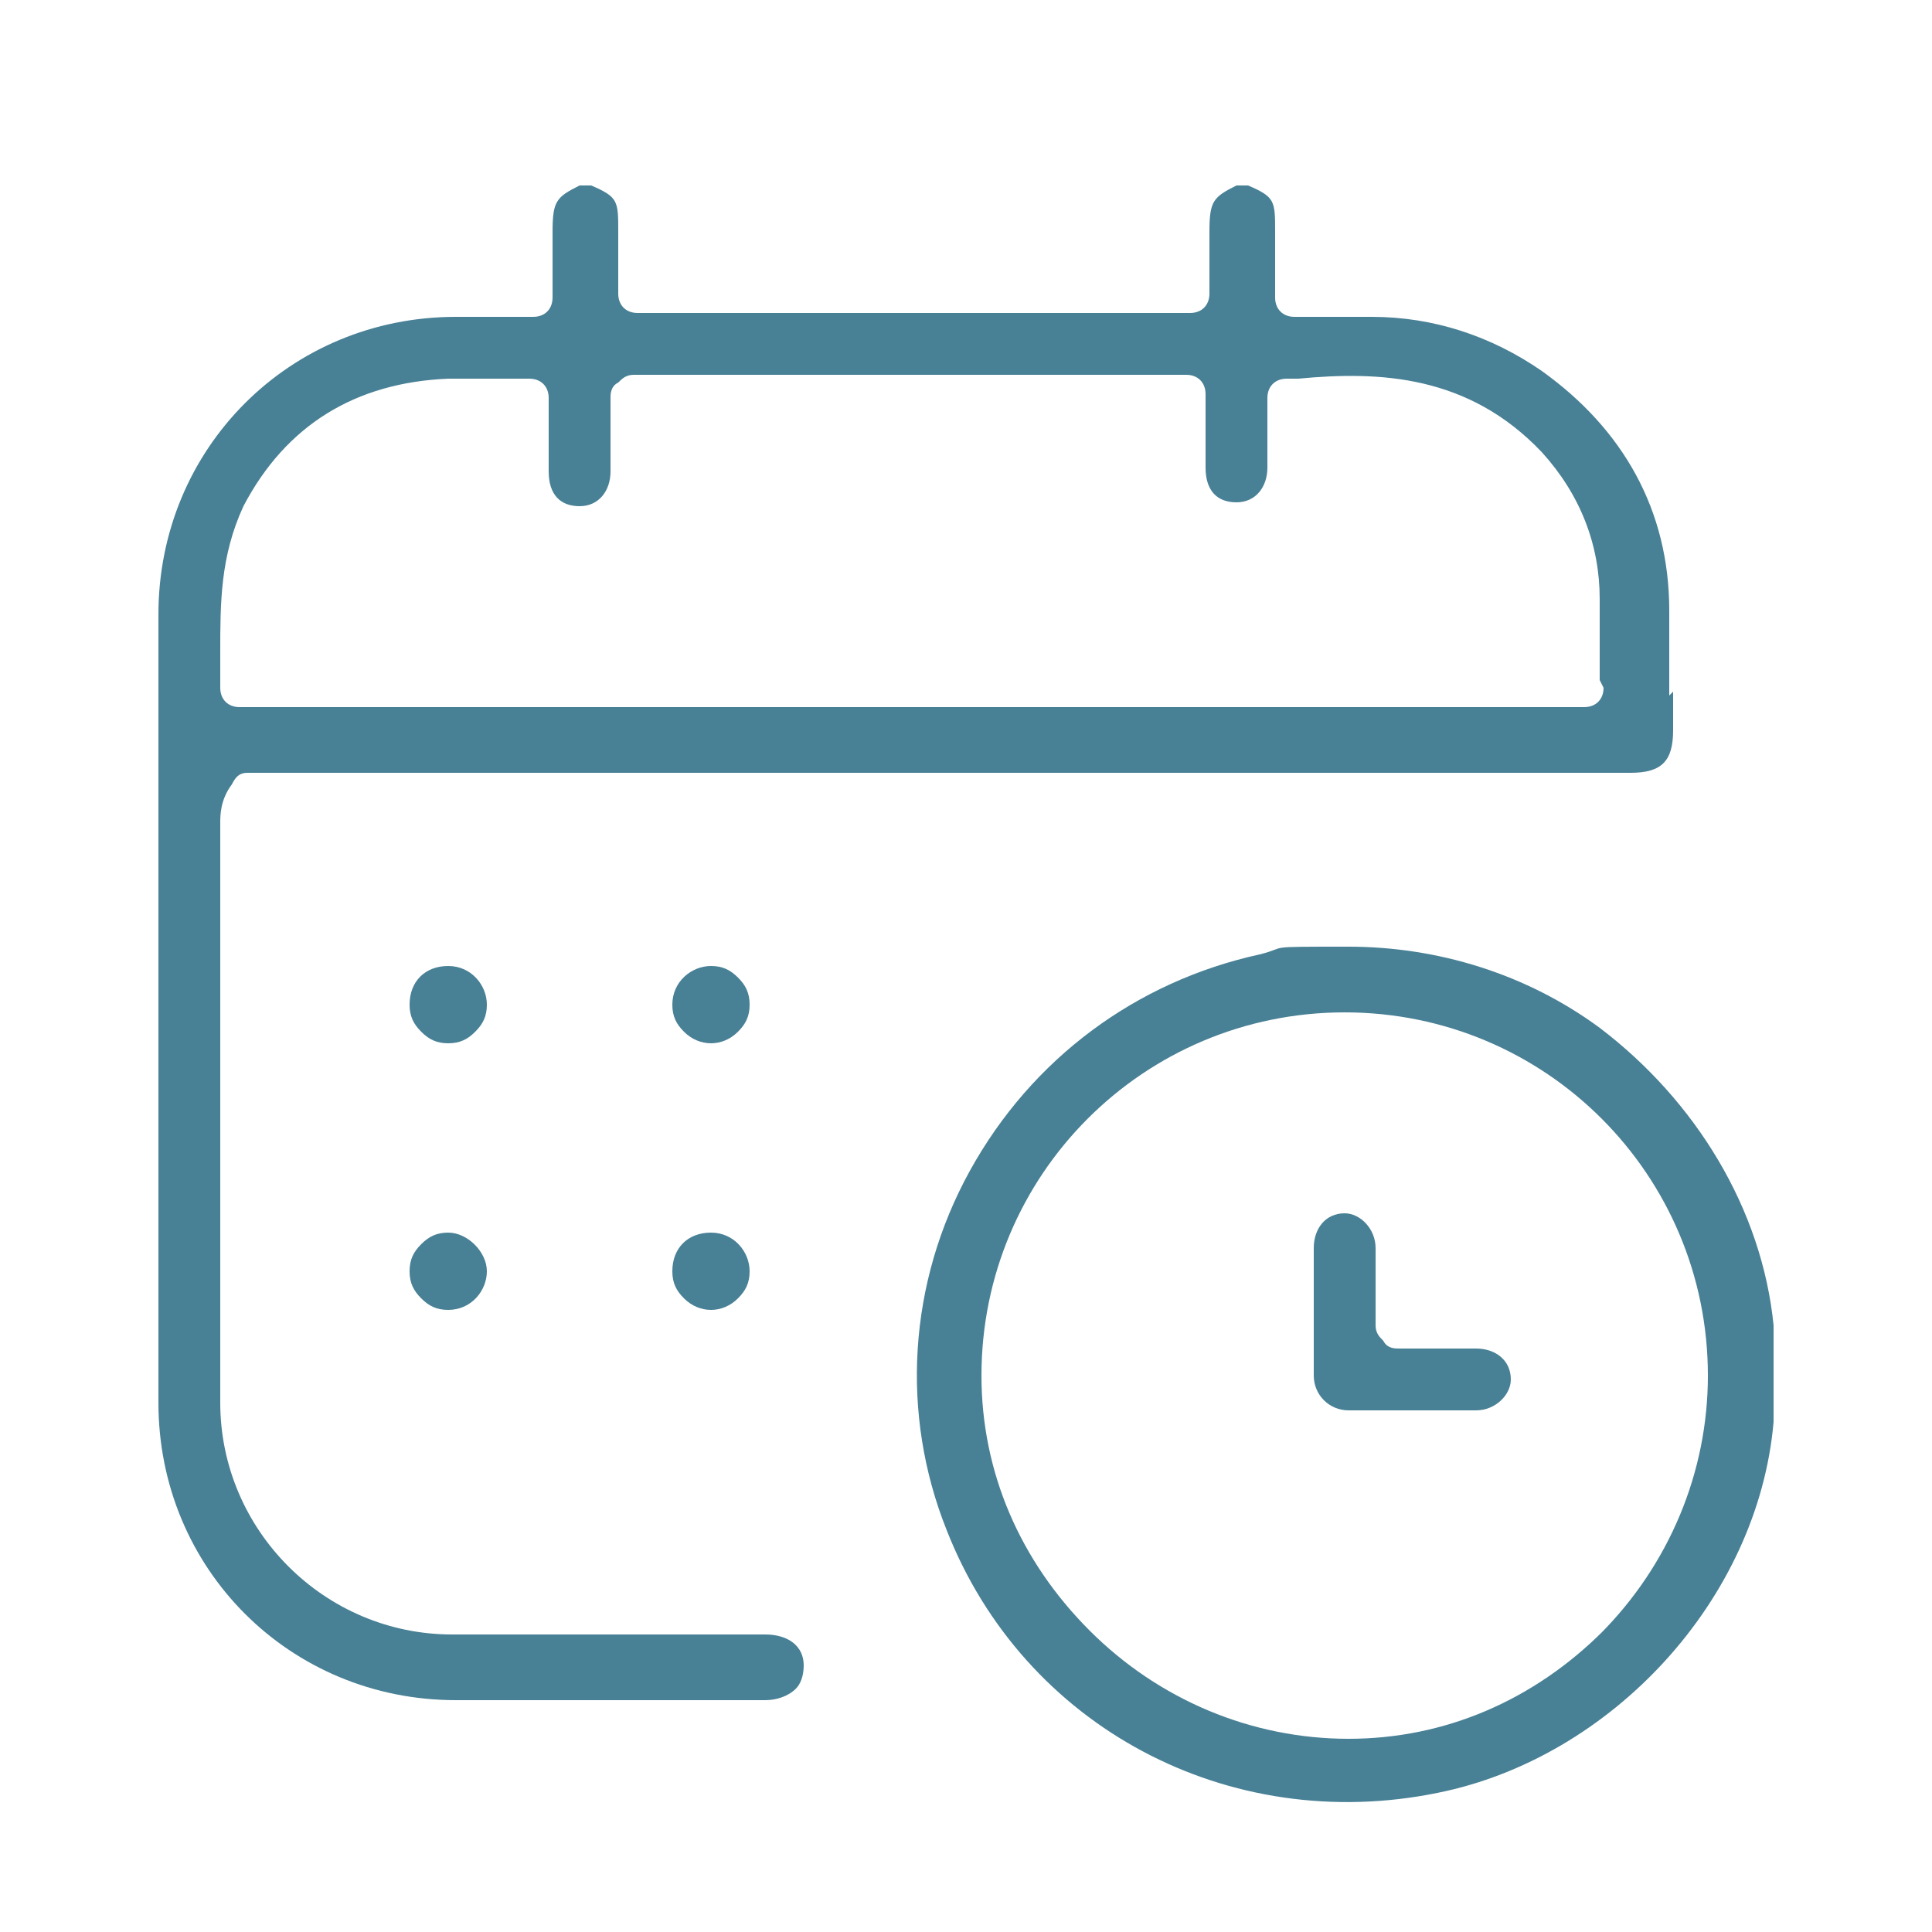
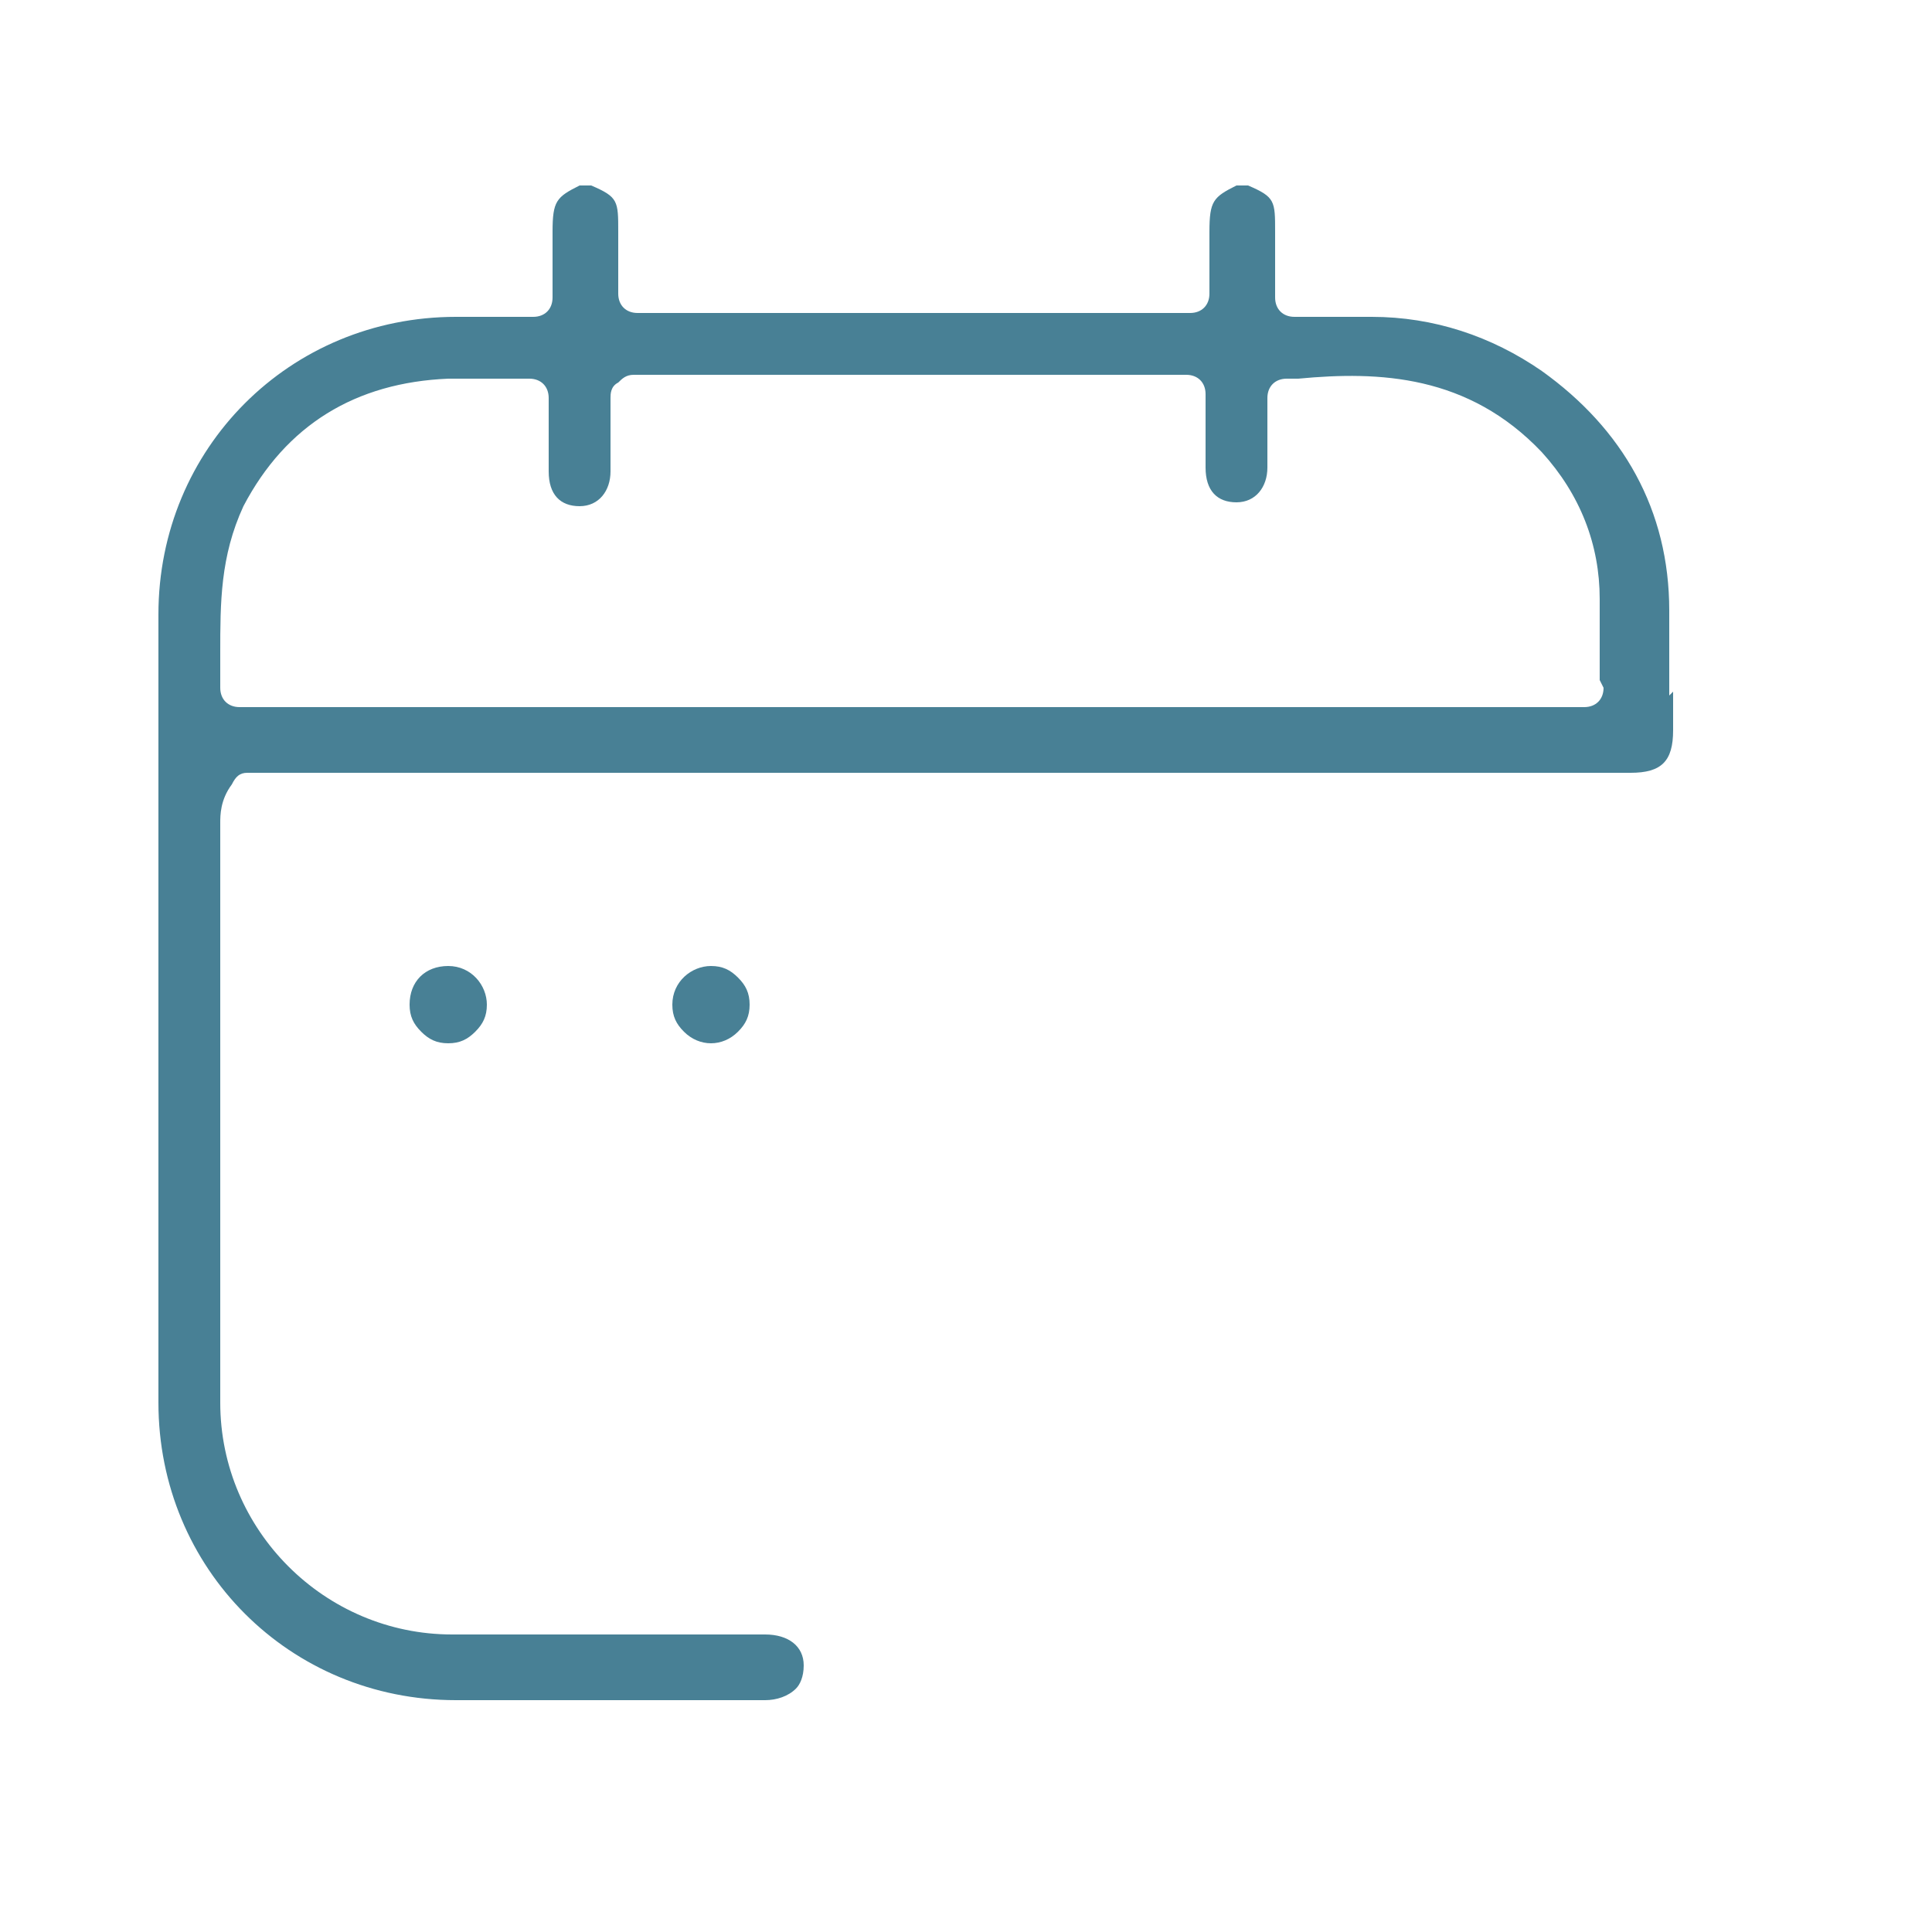
<svg xmlns="http://www.w3.org/2000/svg" id="Capa_1" data-name="Capa 1" version="1.1" viewBox="0 0 50 50">
  <defs>
    <style>
      .cls-1 {
        fill: #488095;
        stroke-width: 0px;
      }
    </style>
  </defs>
  <path class="cls-1" d="M43.2,18c0-.8,0-1.5,0-2.2,0-2.6-1.2-4.7-3.3-6.2-1.3-.9-2.8-1.4-4.4-1.4h-2c-.3,0-.5-.2-.5-.5v-1.7c0-.8,0-.9-.7-1.2h-.3c-.6.3-.7.4-.7,1.2v1.6c0,.3-.2.5-.5.5h-14.3c-.3,0-.5-.2-.5-.5v-1.6c0-.8,0-.9-.7-1.2h-.3c-.6.3-.7.4-.7,1.2v1.7c0,.3-.2.5-.5.5h-2c-4.3,0-7.7,3.4-7.7,7.7,0,6.8,0,13.6,0,20.4,0,4.3,3.4,7.7,7.7,7.7h5.6s2.4,0,2.4,0c.3,0,.6-.1.8-.3.1-.1.2-.3.2-.6,0-.5-.4-.8-1-.8h-3.3c-1.6,0-3.2,0-4.8,0-3.3,0-6-2.7-6-6,0-4.5,0-9.1,0-13.6v-1.4c0-.2,0-.6.3-1h0c.1-.2.2-.3.4-.3h35.8c.8,0,1.1-.3,1.1-1.1v-1ZM41.5,17.8c0,.3-.2.5-.5.5H6.2c-.3,0-.5-.2-.5-.5v-.9c0-1.3,0-2.5.6-3.8,1.1-2.1,2.9-3.2,5.3-3.3.3,0,.7,0,1,0h1.1c.3,0,.5.2.5.5v1.9c0,.6.3.9.8.9.5,0,.8-.4.8-.9v-1.1s0-.8,0-.8c0-.1,0-.3.2-.4.1-.1.2-.2.4-.2h14.3c.3,0,.5.2.5.5v1.9c0,.6.3.9.8.9.5,0,.8-.4.8-.9v-1s0-.8,0-.8c0-.3.2-.5.5-.5h.3c2.1-.2,4.4-.1,6.3,1.9,1,1.1,1.5,2.4,1.5,3.8,0,.4,0,.8,0,1.1v1Z" />
-   <path class="cls-1" d="M45.9,36.1v-1.1c0,0,0-.2,0-.3,0-.2,0-.3,0-.4-.3-3-2-5.8-4.5-7.7-1.9-1.4-4.2-2.1-6.5-2.1s-1.5,0-2.3.2c-3.2.7-5.9,2.7-7.5,5.6-1.6,2.9-1.8,6.3-.6,9.3,2,5.1,7.3,7.9,12.7,6.8,4.5-.9,8.3-5,8.7-9.6,0,0,0-.2,0-.3h0c0-.2,0-.3,0-.5ZM41.5,42.2h0c-1.8,1.8-4.1,2.8-6.6,2.8-2.5,0-4.9-1-6.7-2.8-1.8-1.8-2.8-4.1-2.8-6.6,0-5.2,4.2-9.4,9.4-9.4,5.2,0,9.4,4.2,9.4,9.4,0,2.5-1,4.9-2.8,6.7Z" />
  <path class="cls-1" d="M11.6,25c-.6,0-1,.4-1,1,0,.3.1.5.3.7.2.2.4.3.7.3.3,0,.5-.1.7-.3.2-.2.3-.4.3-.7,0-.5-.4-1-1-1Z" />
  <path class="cls-1" d="M18.4,25h0c-.5,0-1,.4-1,1,0,.3.1.5.3.7.4.4,1,.4,1.4,0,.2-.2.3-.4.3-.7,0-.3-.1-.5-.3-.7-.2-.2-.4-.3-.7-.3Z" />
-   <path class="cls-1" d="M12.6,32.9c0-.5-.5-1-1-1h0c-.3,0-.5.1-.7.3s-.3.4-.3.7c0,.3.1.5.3.7.2.2.4.3.7.3.6,0,1-.5,1-1Z" />
-   <path class="cls-1" d="M17.4,32.9c0,.3.1.5.3.7.4.4,1,.4,1.4,0,.2-.2.3-.4.3-.7,0-.5-.4-1-1-1-.6,0-1,.4-1,1Z" />
-   <path class="cls-1" d="M34,35.6c0,.5.4.9.9.9,1.1,0,2.2,0,3.3,0,.5,0,.9-.4.9-.8,0-.5-.4-.8-.9-.8h-1.1s-.9,0-.9,0c-.1,0-.3,0-.4-.2-.1-.1-.2-.2-.2-.4v-1c0-.3,0-.7,0-1,0-.5-.4-.9-.8-.9-.5,0-.8.4-.8.9,0,1.1,0,2.2,0,3.3Z" />
</svg>